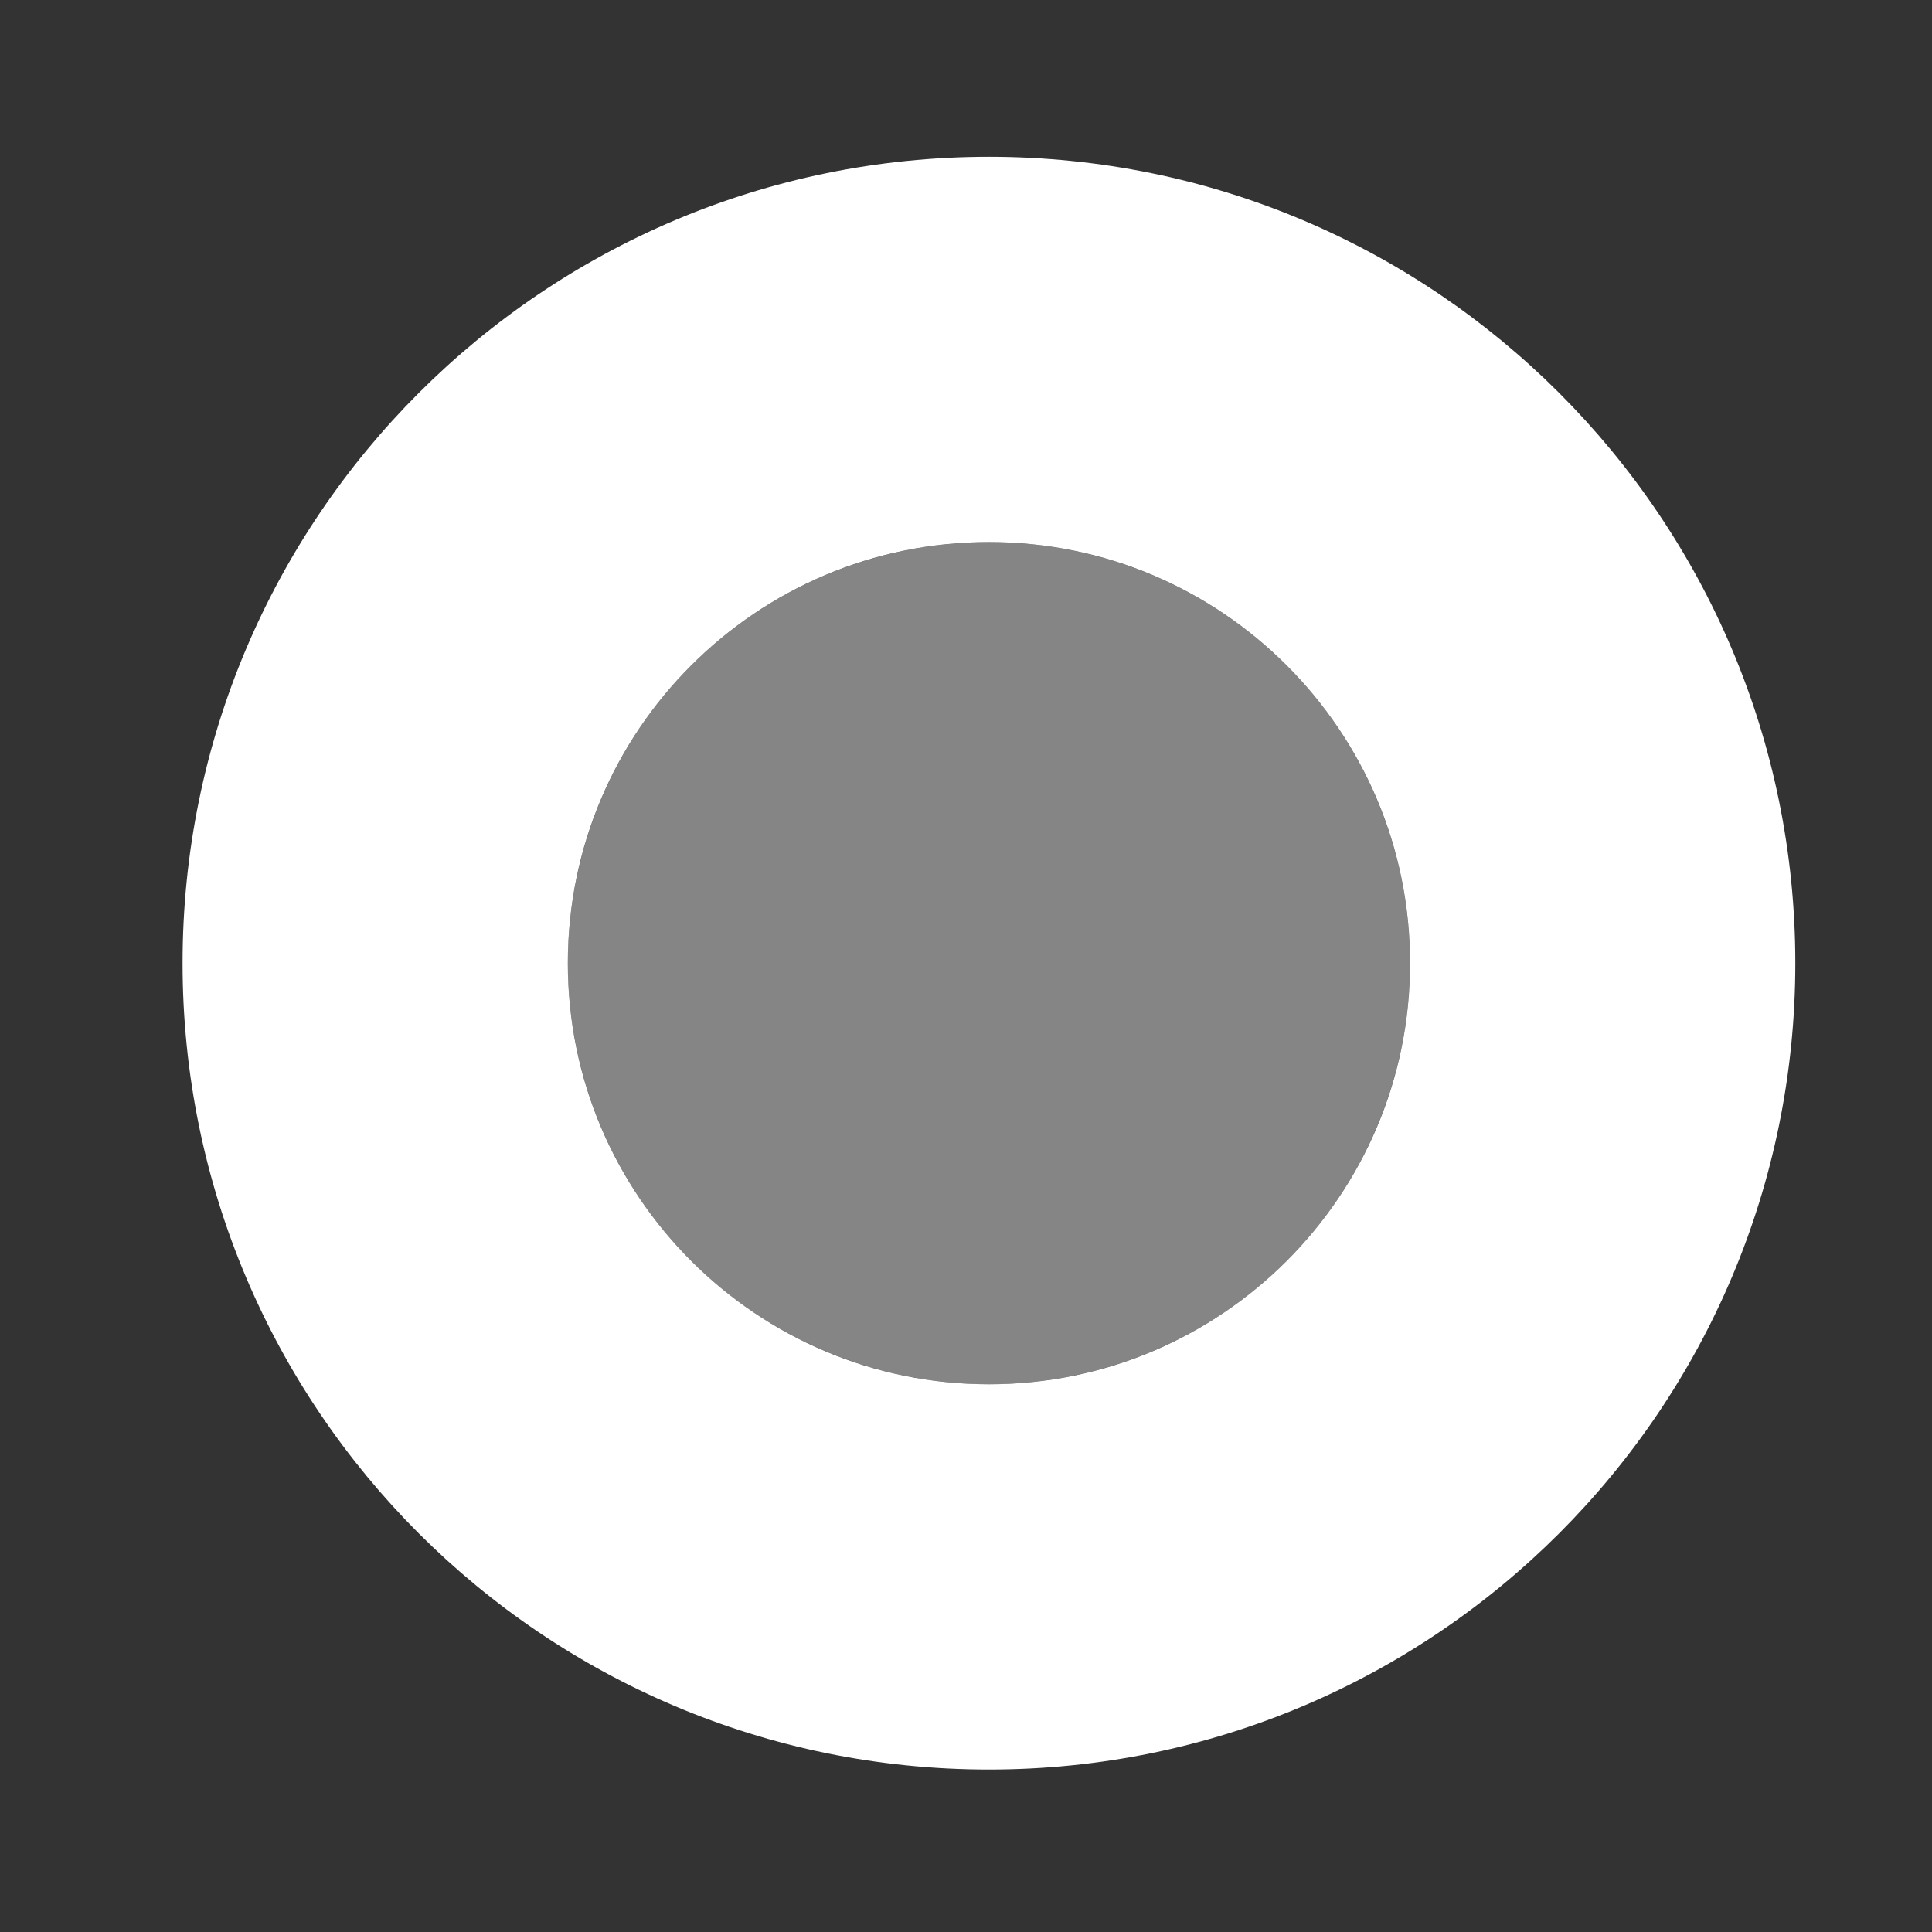
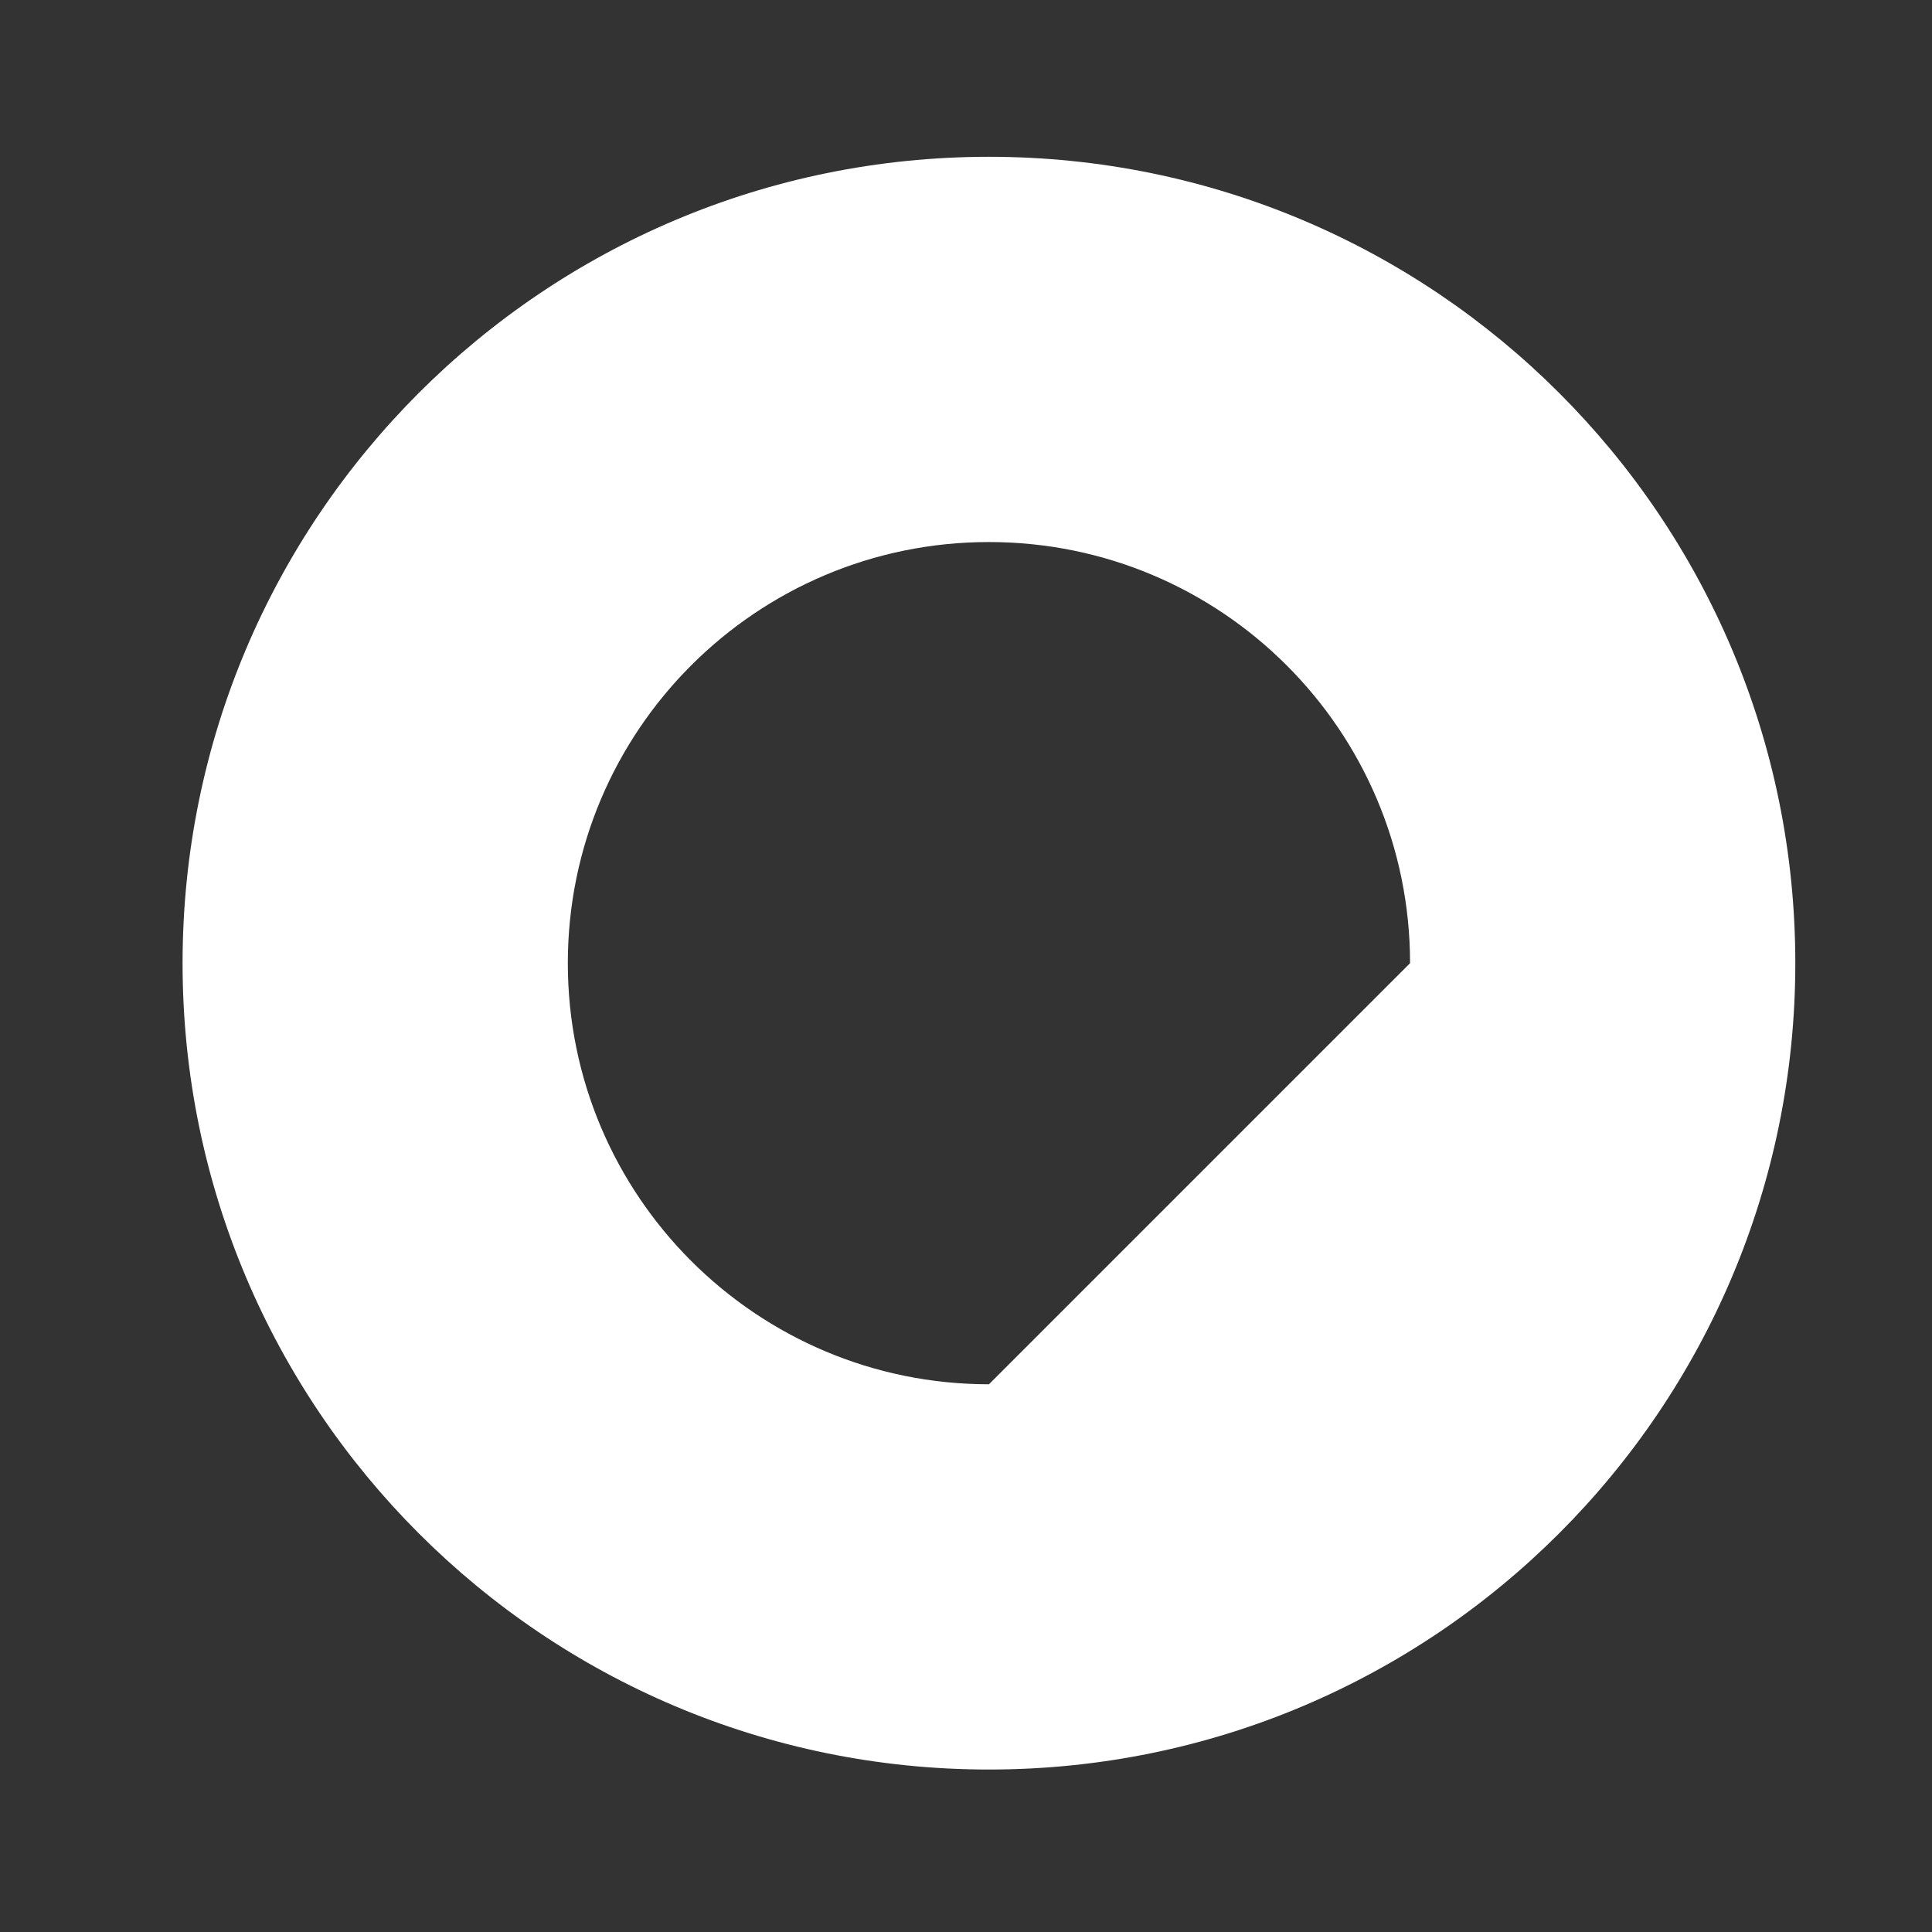
<svg xmlns="http://www.w3.org/2000/svg" version="1.1" id="Layer_1" x="0px" y="0px" viewBox="0 0 32 32" style="enable-background:new 0 0 32 32;" xml:space="preserve">
  <rect x="0" y="0" width="32" height="32" fill="#333333" stroke="none" />
  <g id="icon-cover-location_2_">
    <rect id="icon-cover-location_3_" style="opacity:0;fill:#FFFFFF;" width="32" height="32" />
-     <circle style="opacity:0.4;fill:#FFFFFF;" cx="16.38" cy="15.953" r="6.975" />
-     <path style="fill:#FFFFFF;" d="M16.38,2.597c-7.376,0-13.356,5.98-13.356,13.356c0,7.377,5.98,13.356,13.356,13.356   c7.377,0,13.356-5.98,13.356-13.356C29.737,8.576,23.757,2.597,16.38,2.597z M16.38,22.928c-3.852,0-6.975-3.123-6.975-6.975   c0-3.852,3.123-6.975,6.975-6.975c3.852,0,6.975,3.123,6.975,6.975C23.355,19.805,20.232,22.928,16.38,22.928z" />
+     <path style="fill:#FFFFFF;" d="M16.38,2.597c-7.376,0-13.356,5.98-13.356,13.356c0,7.377,5.98,13.356,13.356,13.356   c7.377,0,13.356-5.98,13.356-13.356C29.737,8.576,23.757,2.597,16.38,2.597z M16.38,22.928c-3.852,0-6.975-3.123-6.975-6.975   c0-3.852,3.123-6.975,6.975-6.975c3.852,0,6.975,3.123,6.975,6.975z" />
  </g>
</svg>